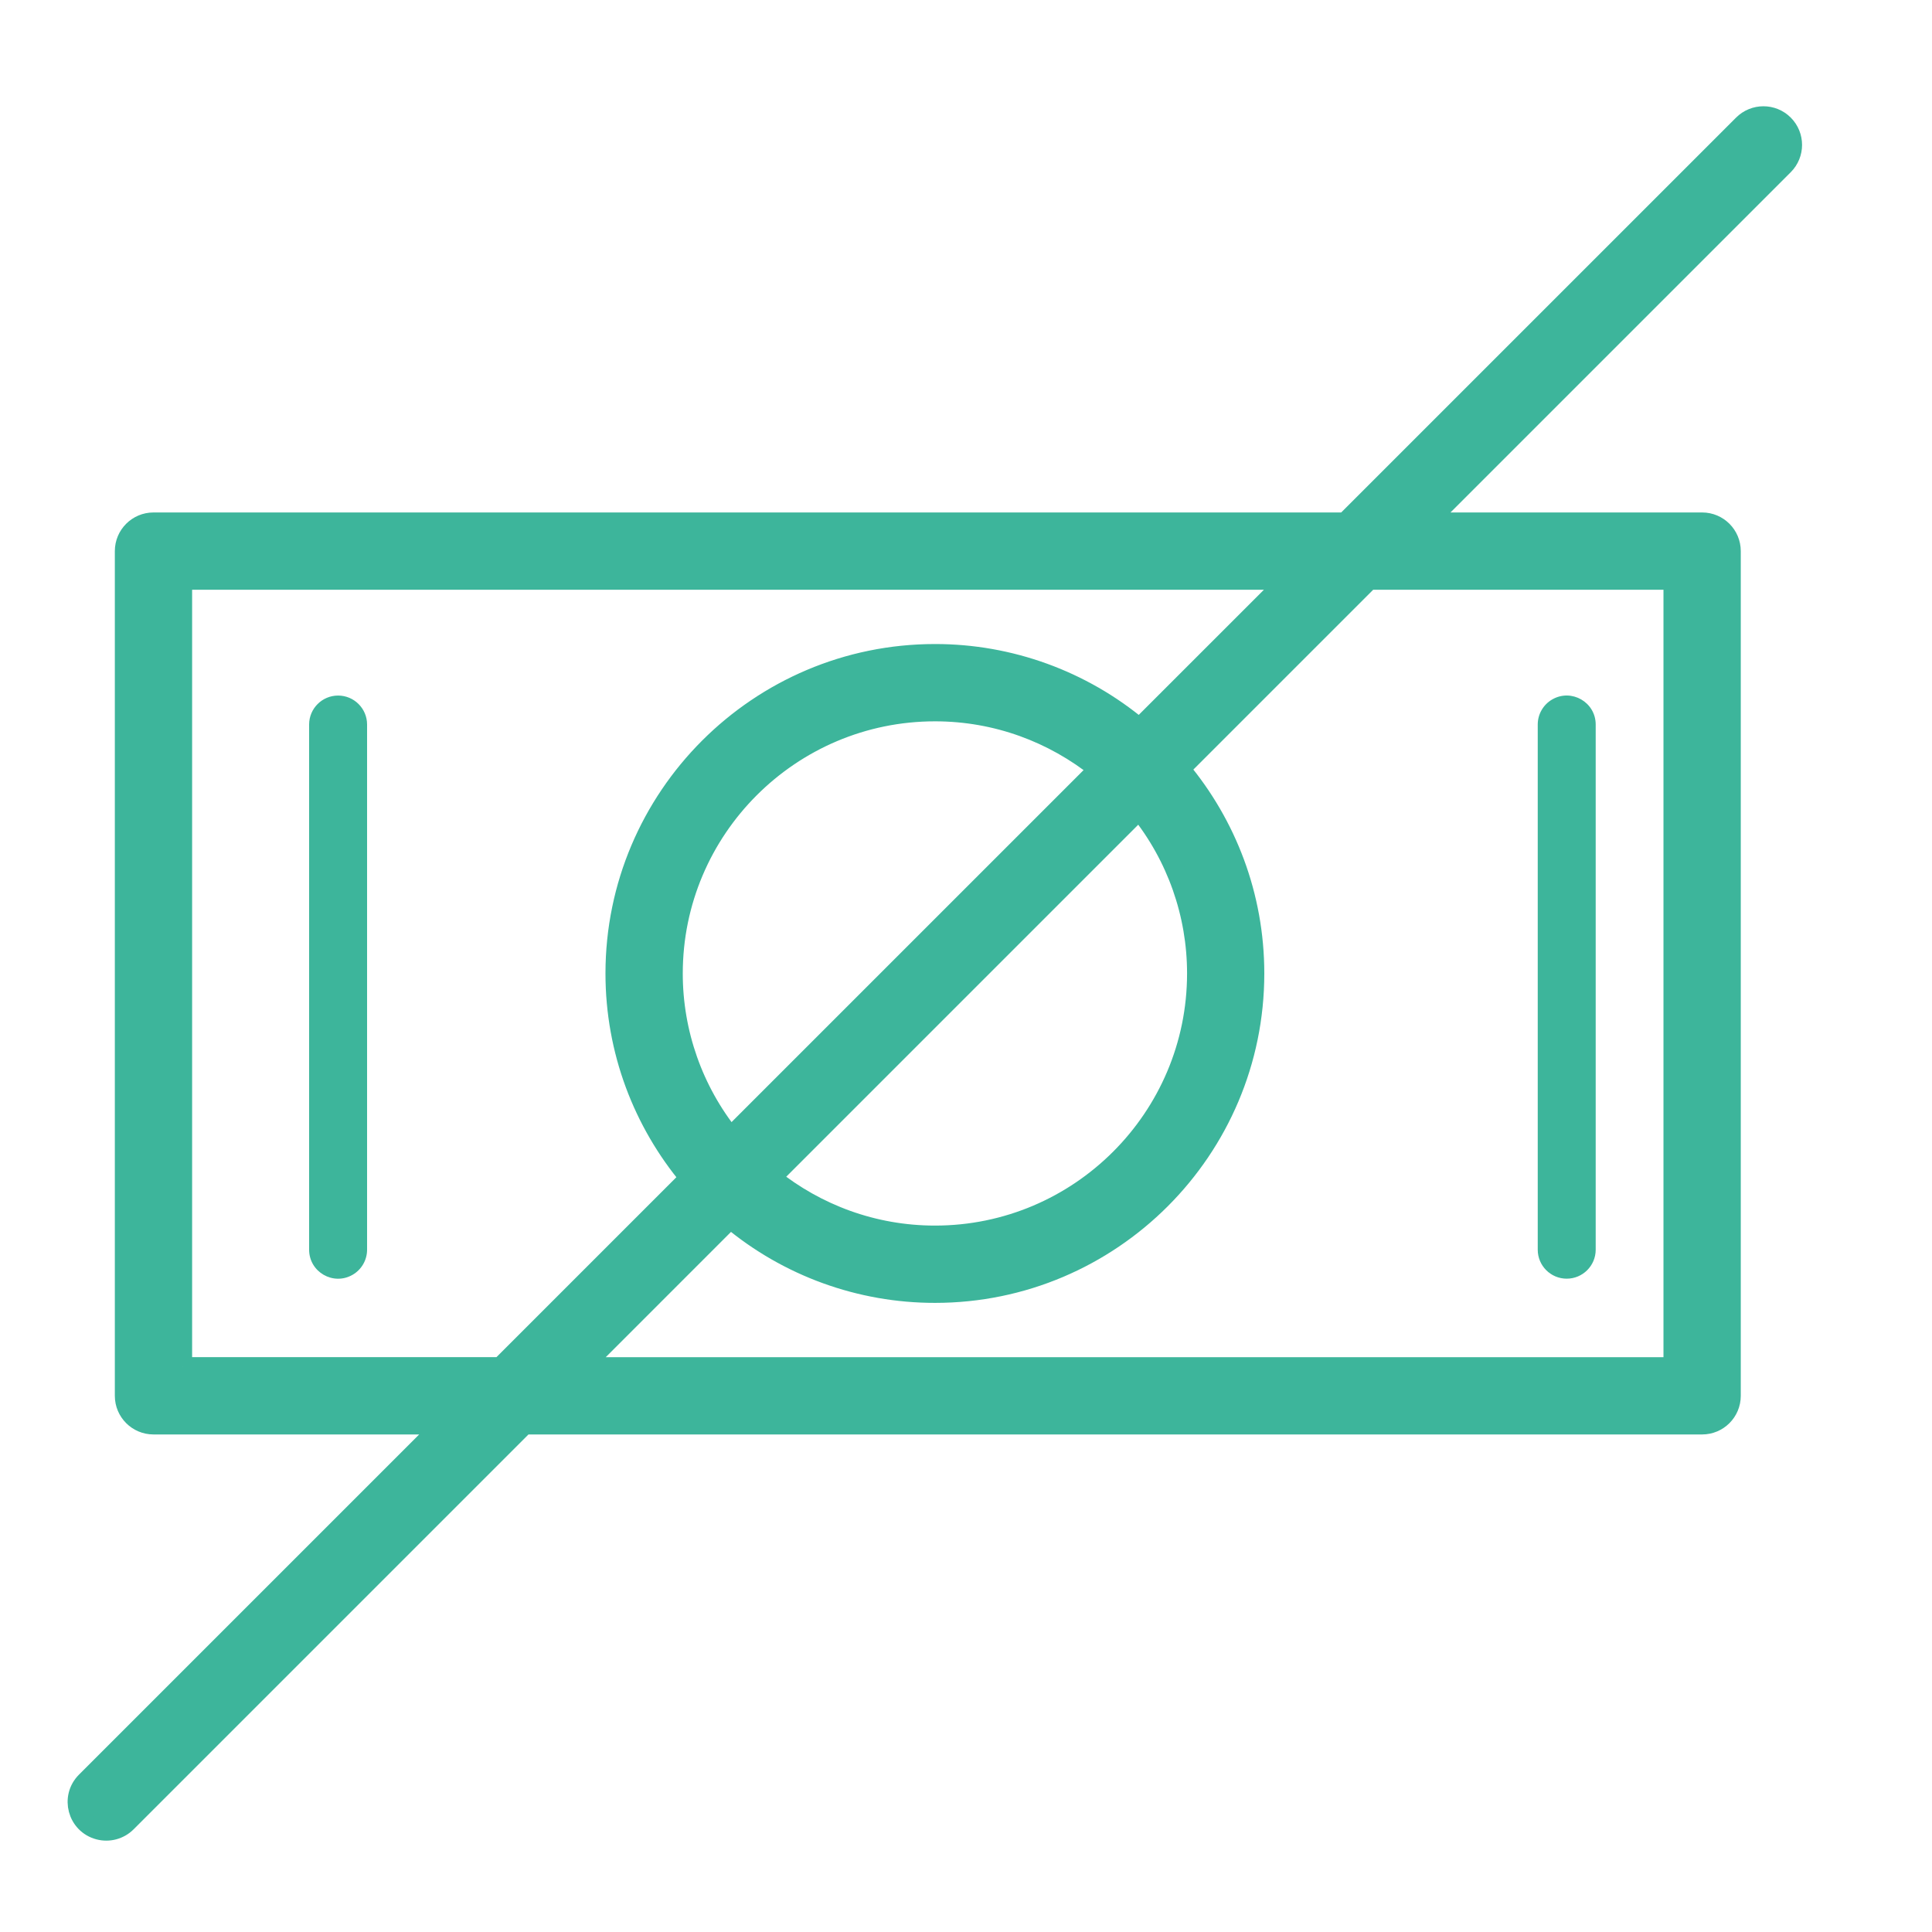
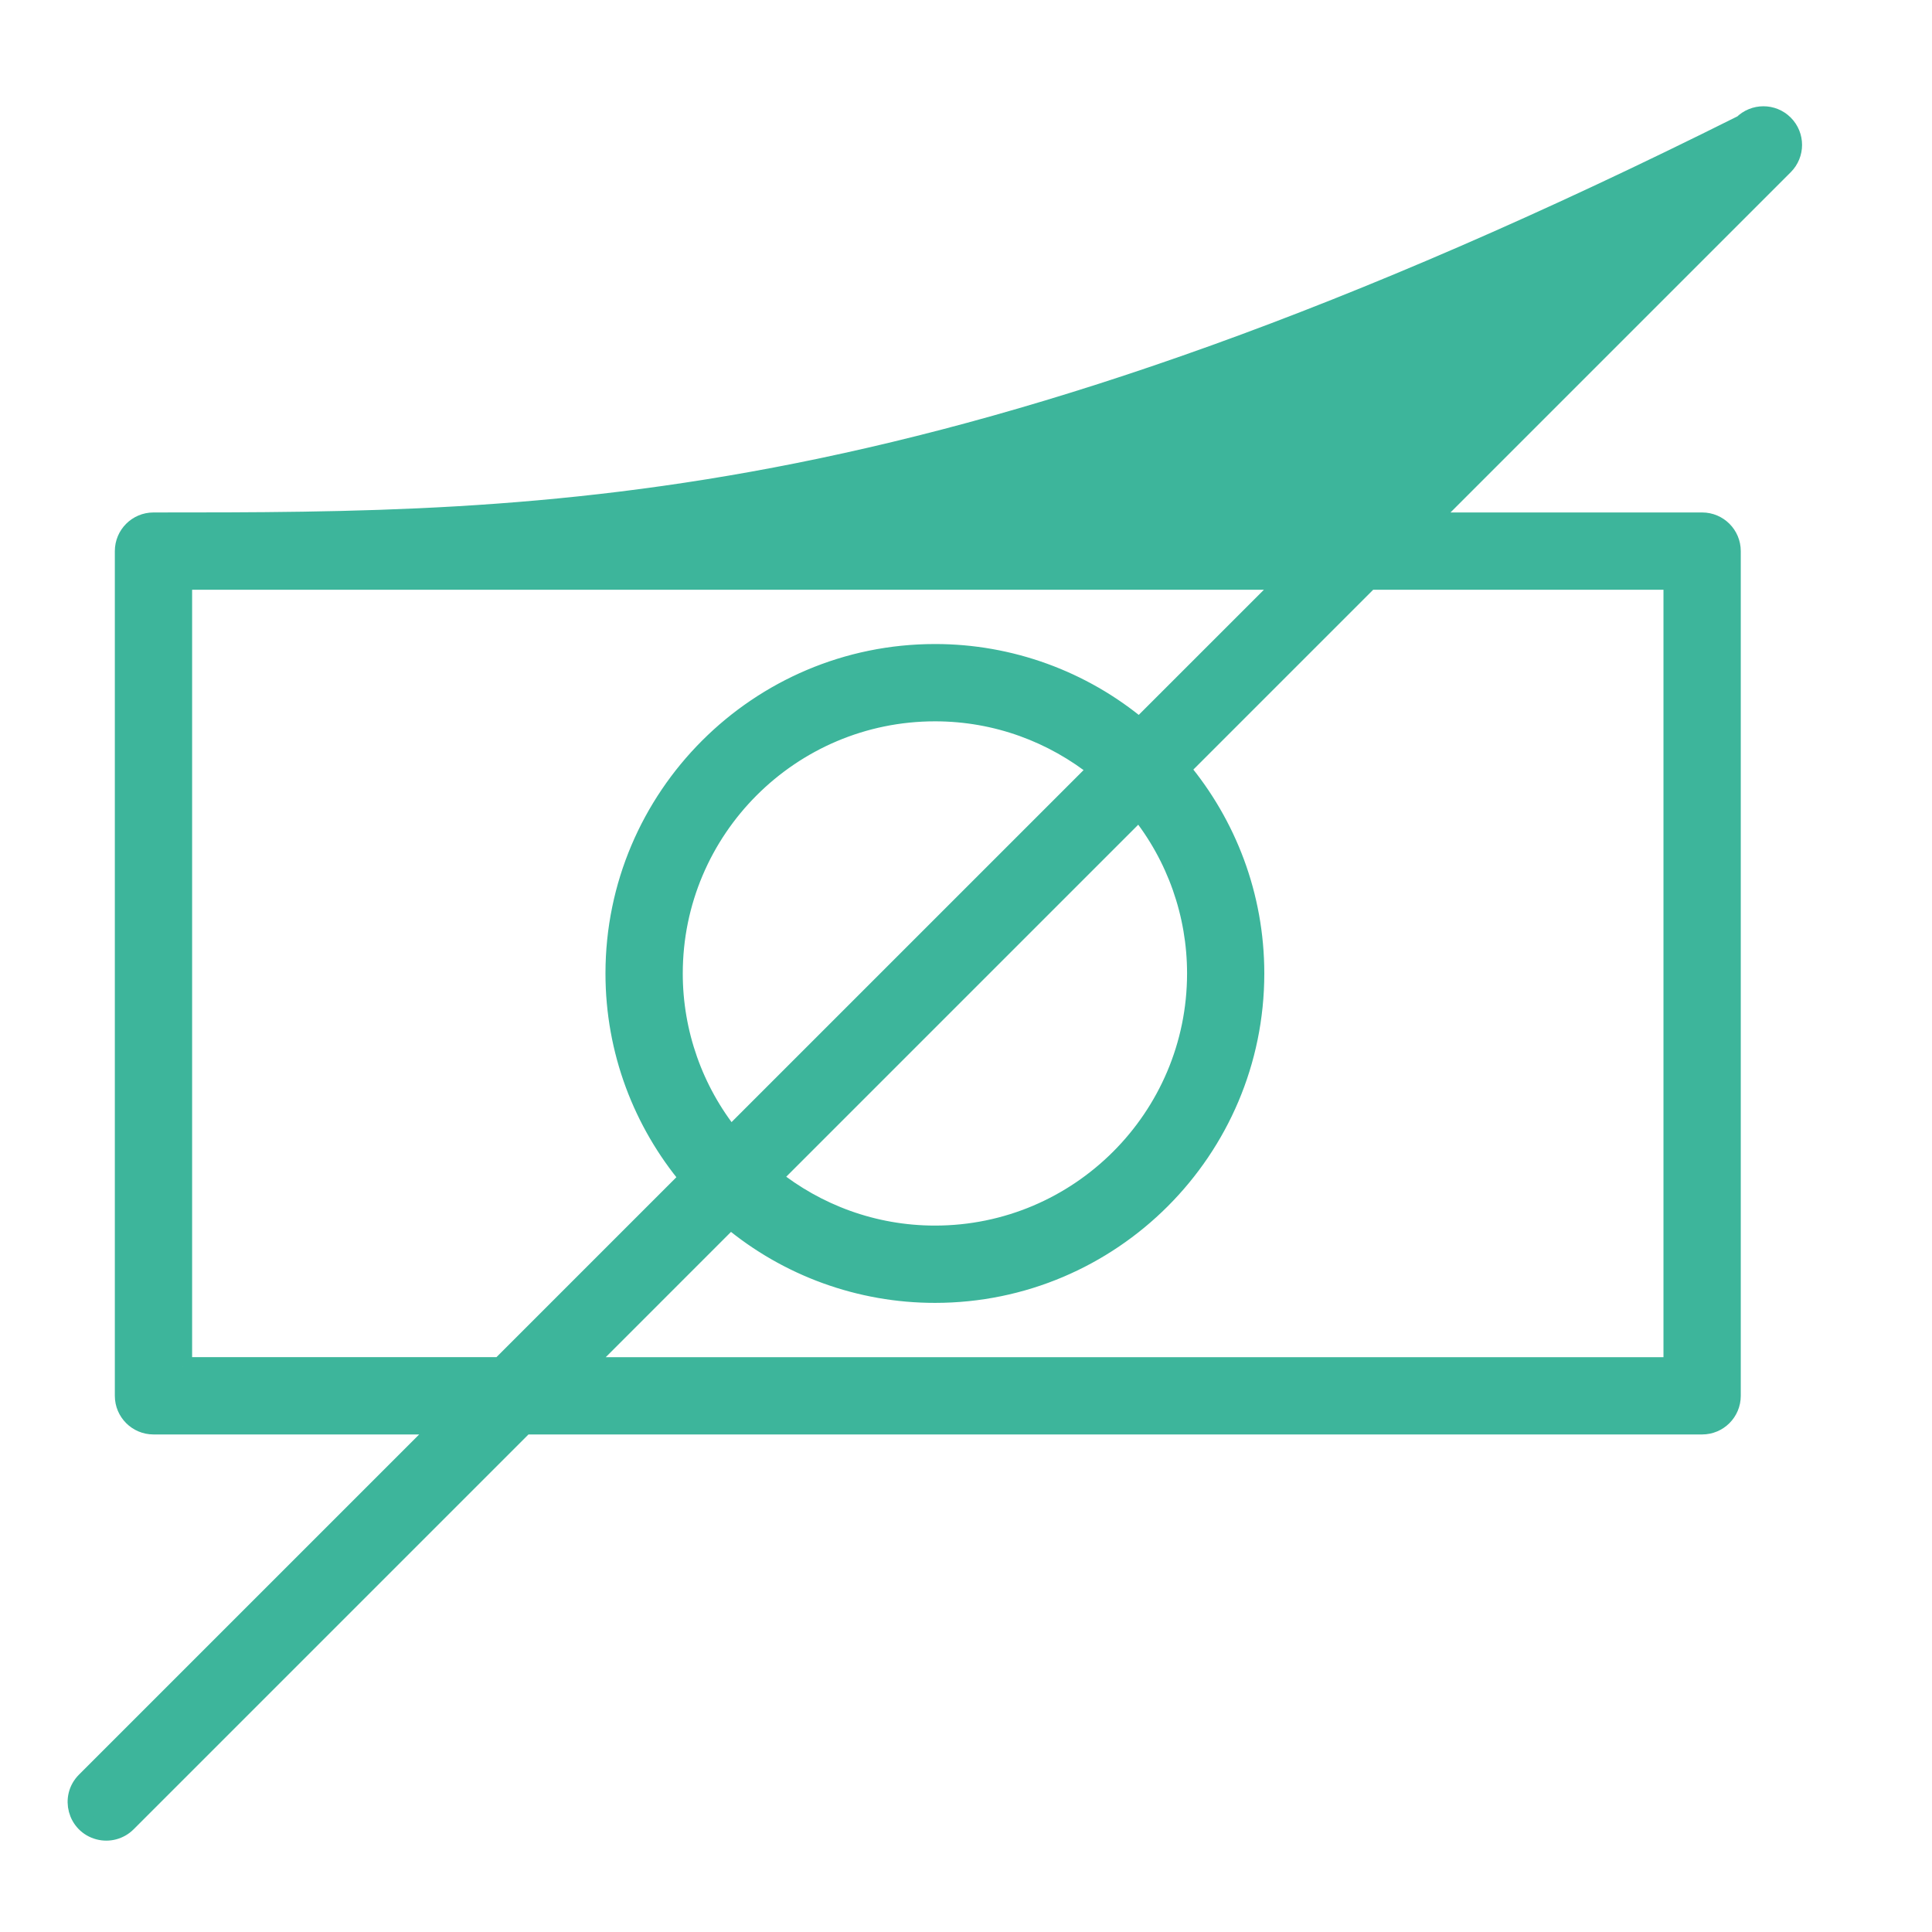
<svg xmlns="http://www.w3.org/2000/svg" viewBox="1950 2450 100 100" width="100" height="100">
-   <path fill="#3db59b" stroke="none" fill-opacity="1" stroke-width="1" stroke-opacity="1" color="rgb(51, 51, 51)" fill-rule="evenodd" font-size-adjust="none" id="tSvgb11ce8794c" title="Path 3" d="M 1967.5 2486.002 C 1966.672 2486.002 1966 2486.674 1966 2487.502 C 1966 2496.563 1966 2505.624 1966 2514.684 C 1966 2515.839 1967.25 2516.561 1968.25 2515.983 C 1968.714 2515.715 1969 2515.22 1969 2514.684 C 1969 2505.624 1969 2496.563 1969 2487.502C 1969 2486.674 1968.328 2486.002 1967.5 2486.002Z M 2031.093 2516.184 C 2031.921 2516.184 2032.593 2515.513 2032.593 2514.684 C 2032.593 2505.624 2032.593 2496.563 2032.593 2487.502 C 2032.593 2486.348 2031.343 2485.626 2030.343 2486.203 C 2029.879 2486.471 2029.593 2486.966 2029.593 2487.502 C 2029.593 2496.563 2029.593 2505.624 2029.593 2514.684C 2029.593 2515.513 2030.265 2516.184 2031.093 2516.184Z" />
-   <path fill="#3db59b" stroke="#3db59b" fill-opacity="1" stroke-width="1" stroke-opacity="1" color="rgb(51, 51, 51)" fill-rule="evenodd" font-size-adjust="none" id="tSvg34aec308fa" title="Path 4" d="M 2042.335 2456.439 C 2041.75 2455.854 2040.8 2455.854 2040.214 2456.439 C 2033.352 2463.301 2026.49 2470.163 2019.627 2477.025 C 1999.066 2477.025 1978.505 2477.025 1957.944 2477.025 C 1957.116 2477.025 1956.444 2477.697 1956.444 2478.525 C 1956.444 2493.099 1956.444 2507.673 1956.444 2522.247 C 1956.444 2523.076 1957.116 2523.747 1957.944 2523.747 C 1962.931 2523.747 1967.918 2523.747 1972.904 2523.747 C 1966.75 2529.901 1960.595 2536.056 1954.44 2542.21 C 1953.624 2543.027 1953.997 2544.422 1955.113 2544.72 C 1955.631 2544.859 1956.183 2544.711 1956.562 2544.332 C 1963.424 2537.47 1970.286 2530.609 1977.147 2523.747 C 1997.466 2523.747 2017.784 2523.747 2038.102 2523.747 C 2038.931 2523.747 2039.602 2523.076 2039.602 2522.247 C 2039.602 2507.673 2039.602 2493.099 2039.602 2478.525 C 2039.602 2477.697 2038.931 2477.025 2038.102 2477.025 C 2033.358 2477.025 2028.614 2477.025 2023.87 2477.025 C 2030.025 2470.87 2036.18 2464.715 2042.335 2458.56C 2042.921 2457.974 2042.921 2457.025 2042.335 2456.439Z M 1959.444 2520.747 C 1959.444 2507.173 1959.444 2493.599 1959.444 2480.025 C 1978.505 2480.025 1997.566 2480.025 2016.627 2480.025 C 2014.077 2482.575 2011.527 2485.125 2008.976 2487.675 C 2006.01 2485.192 2002.265 2483.832 1998.396 2483.835 C 1989.267 2483.835 1981.839 2491.259 1981.839 2500.385 C 1981.839 2504.407 1983.285 2508.097 1985.681 2510.968 C 1982.422 2514.227 1979.163 2517.486 1975.904 2520.745 C 1970.418 2520.745 1964.931 2520.745 1959.444 2520.745C 1959.444 2520.746 1959.444 2520.746 1959.444 2520.747Z M 1987.816 2508.836 C 1985.889 2506.441 1984.839 2503.46 1984.84 2500.386 C 1984.84 2492.914 1990.921 2486.836 1998.397 2486.836 C 2001.591 2486.836 2004.524 2487.954 2006.843 2489.81C 2000.501 2496.152 1994.159 2502.494 1987.816 2508.836Z M 2008.964 2491.931 C 2010.893 2494.327 2011.944 2497.311 2011.942 2500.386 C 2011.942 2507.858 2005.866 2513.936 1998.397 2513.936 C 1995.198 2513.936 1992.259 2512.816 1989.938 2510.957C 1996.28 2504.615 2002.622 2498.273 2008.964 2491.931Z M 2036.601 2480.025 C 2036.601 2493.599 2036.601 2507.173 2036.601 2520.747 C 2017.783 2520.747 1998.965 2520.747 1980.146 2520.747 C 1982.698 2518.195 1985.25 2515.643 1987.802 2513.091 C 1990.772 2515.578 1994.522 2516.94 1998.395 2516.937 C 2007.518 2516.937 2014.94 2509.513 2014.94 2500.387 C 2014.94 2496.362 2013.493 2492.67 2011.096 2489.798 C 2014.354 2486.541 2017.611 2483.283 2020.868 2480.026 C 2026.113 2480.026 2031.357 2480.026 2036.601 2480.026C 2036.601 2480.026 2036.601 2480.025 2036.601 2480.025Z" />
+   <path fill="#3db59b" stroke="#3db59b" fill-opacity="1" stroke-width="1" stroke-opacity="1" color="rgb(51, 51, 51)" fill-rule="evenodd" font-size-adjust="none" id="tSvg34aec308fa" title="Path 4" d="M 2042.335 2456.439 C 2041.75 2455.854 2040.8 2455.854 2040.214 2456.439 C 1999.066 2477.025 1978.505 2477.025 1957.944 2477.025 C 1957.116 2477.025 1956.444 2477.697 1956.444 2478.525 C 1956.444 2493.099 1956.444 2507.673 1956.444 2522.247 C 1956.444 2523.076 1957.116 2523.747 1957.944 2523.747 C 1962.931 2523.747 1967.918 2523.747 1972.904 2523.747 C 1966.75 2529.901 1960.595 2536.056 1954.44 2542.21 C 1953.624 2543.027 1953.997 2544.422 1955.113 2544.72 C 1955.631 2544.859 1956.183 2544.711 1956.562 2544.332 C 1963.424 2537.47 1970.286 2530.609 1977.147 2523.747 C 1997.466 2523.747 2017.784 2523.747 2038.102 2523.747 C 2038.931 2523.747 2039.602 2523.076 2039.602 2522.247 C 2039.602 2507.673 2039.602 2493.099 2039.602 2478.525 C 2039.602 2477.697 2038.931 2477.025 2038.102 2477.025 C 2033.358 2477.025 2028.614 2477.025 2023.87 2477.025 C 2030.025 2470.87 2036.18 2464.715 2042.335 2458.56C 2042.921 2457.974 2042.921 2457.025 2042.335 2456.439Z M 1959.444 2520.747 C 1959.444 2507.173 1959.444 2493.599 1959.444 2480.025 C 1978.505 2480.025 1997.566 2480.025 2016.627 2480.025 C 2014.077 2482.575 2011.527 2485.125 2008.976 2487.675 C 2006.01 2485.192 2002.265 2483.832 1998.396 2483.835 C 1989.267 2483.835 1981.839 2491.259 1981.839 2500.385 C 1981.839 2504.407 1983.285 2508.097 1985.681 2510.968 C 1982.422 2514.227 1979.163 2517.486 1975.904 2520.745 C 1970.418 2520.745 1964.931 2520.745 1959.444 2520.745C 1959.444 2520.746 1959.444 2520.746 1959.444 2520.747Z M 1987.816 2508.836 C 1985.889 2506.441 1984.839 2503.46 1984.84 2500.386 C 1984.84 2492.914 1990.921 2486.836 1998.397 2486.836 C 2001.591 2486.836 2004.524 2487.954 2006.843 2489.81C 2000.501 2496.152 1994.159 2502.494 1987.816 2508.836Z M 2008.964 2491.931 C 2010.893 2494.327 2011.944 2497.311 2011.942 2500.386 C 2011.942 2507.858 2005.866 2513.936 1998.397 2513.936 C 1995.198 2513.936 1992.259 2512.816 1989.938 2510.957C 1996.28 2504.615 2002.622 2498.273 2008.964 2491.931Z M 2036.601 2480.025 C 2036.601 2493.599 2036.601 2507.173 2036.601 2520.747 C 2017.783 2520.747 1998.965 2520.747 1980.146 2520.747 C 1982.698 2518.195 1985.25 2515.643 1987.802 2513.091 C 1990.772 2515.578 1994.522 2516.94 1998.395 2516.937 C 2007.518 2516.937 2014.94 2509.513 2014.94 2500.387 C 2014.94 2496.362 2013.493 2492.67 2011.096 2489.798 C 2014.354 2486.541 2017.611 2483.283 2020.868 2480.026 C 2026.113 2480.026 2031.357 2480.026 2036.601 2480.026C 2036.601 2480.026 2036.601 2480.025 2036.601 2480.025Z" />
  <defs> </defs>
</svg>